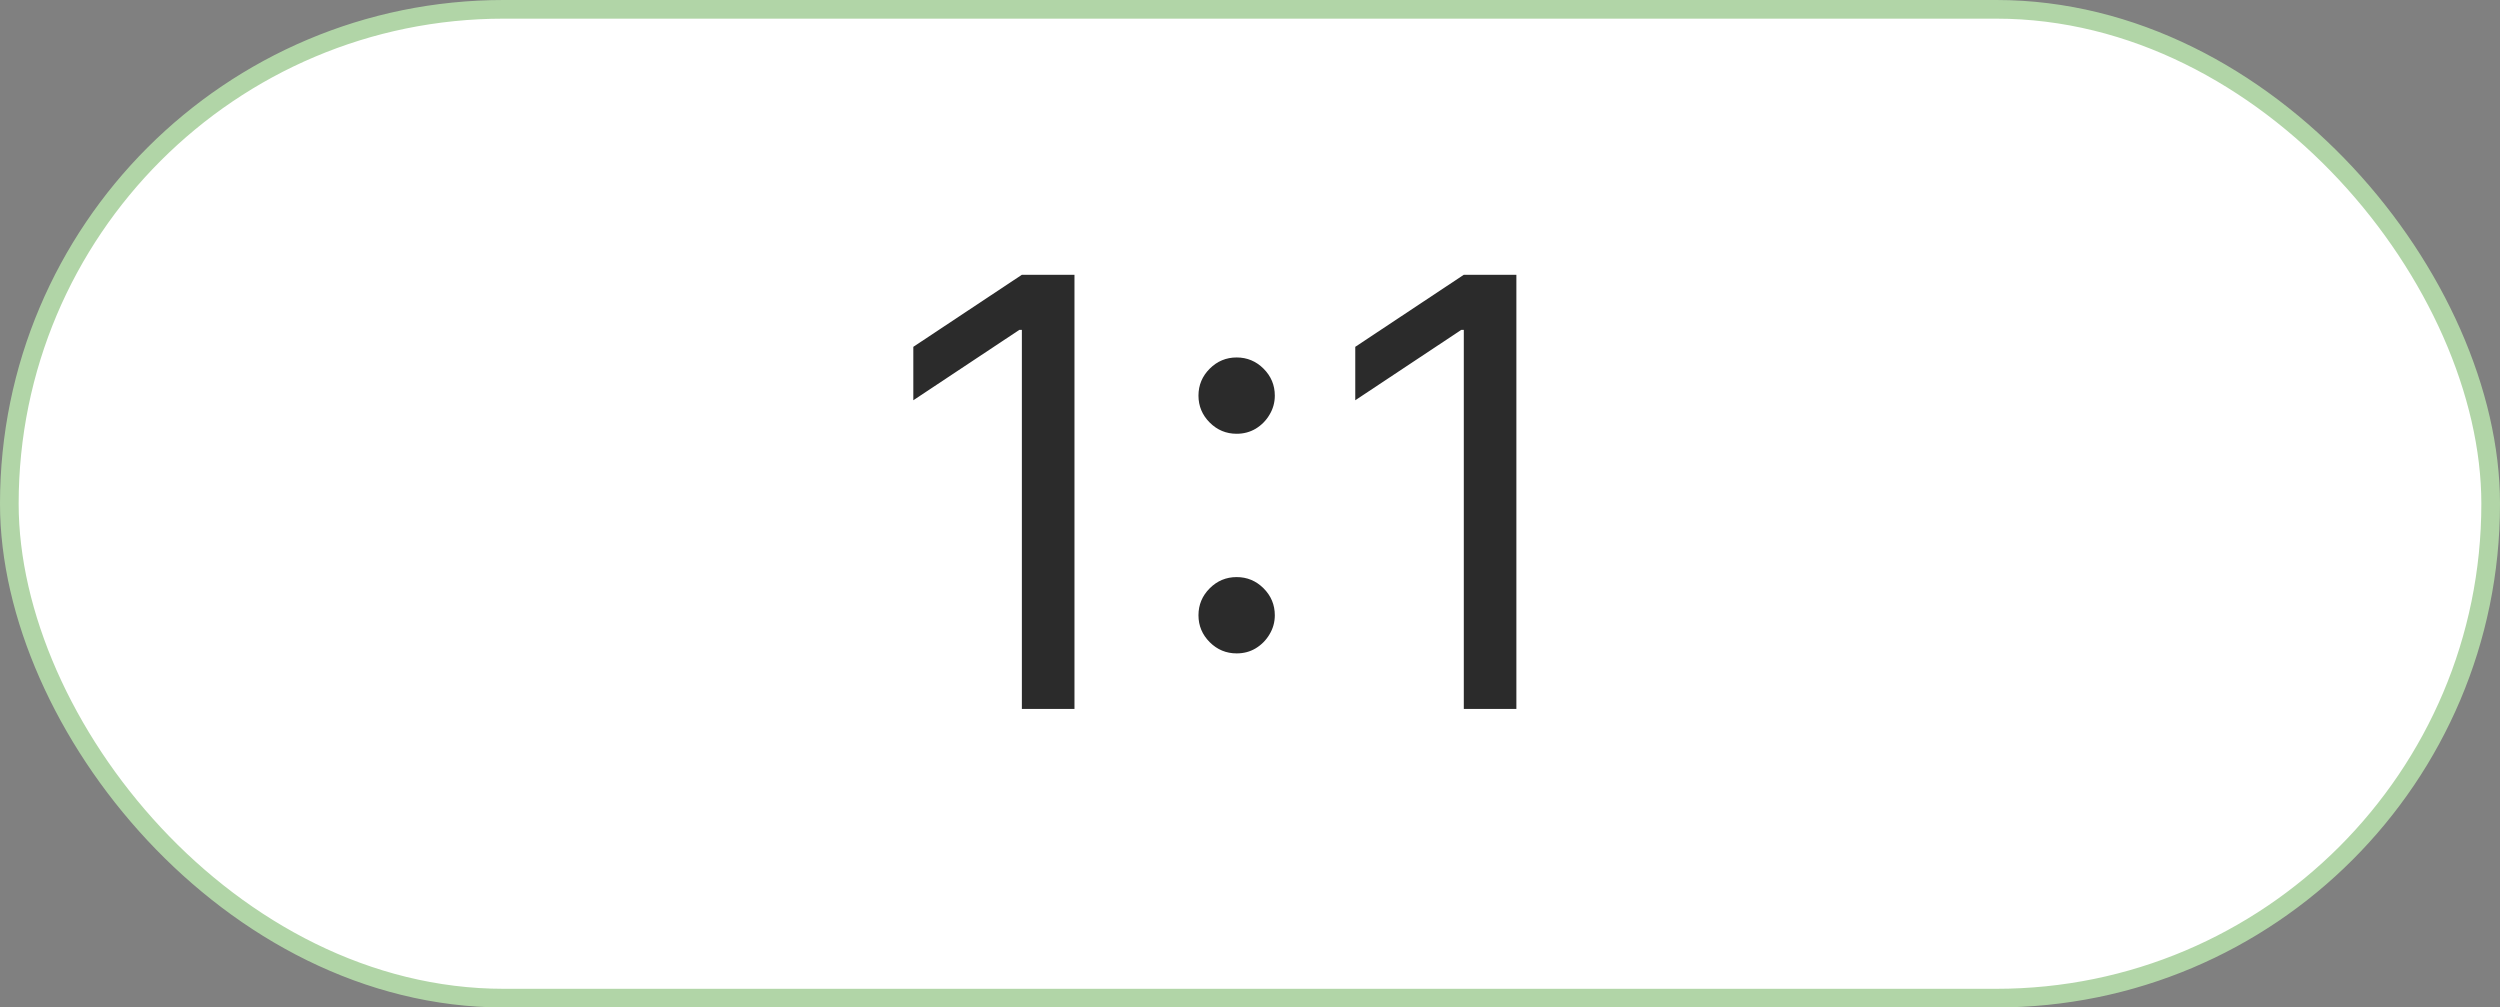
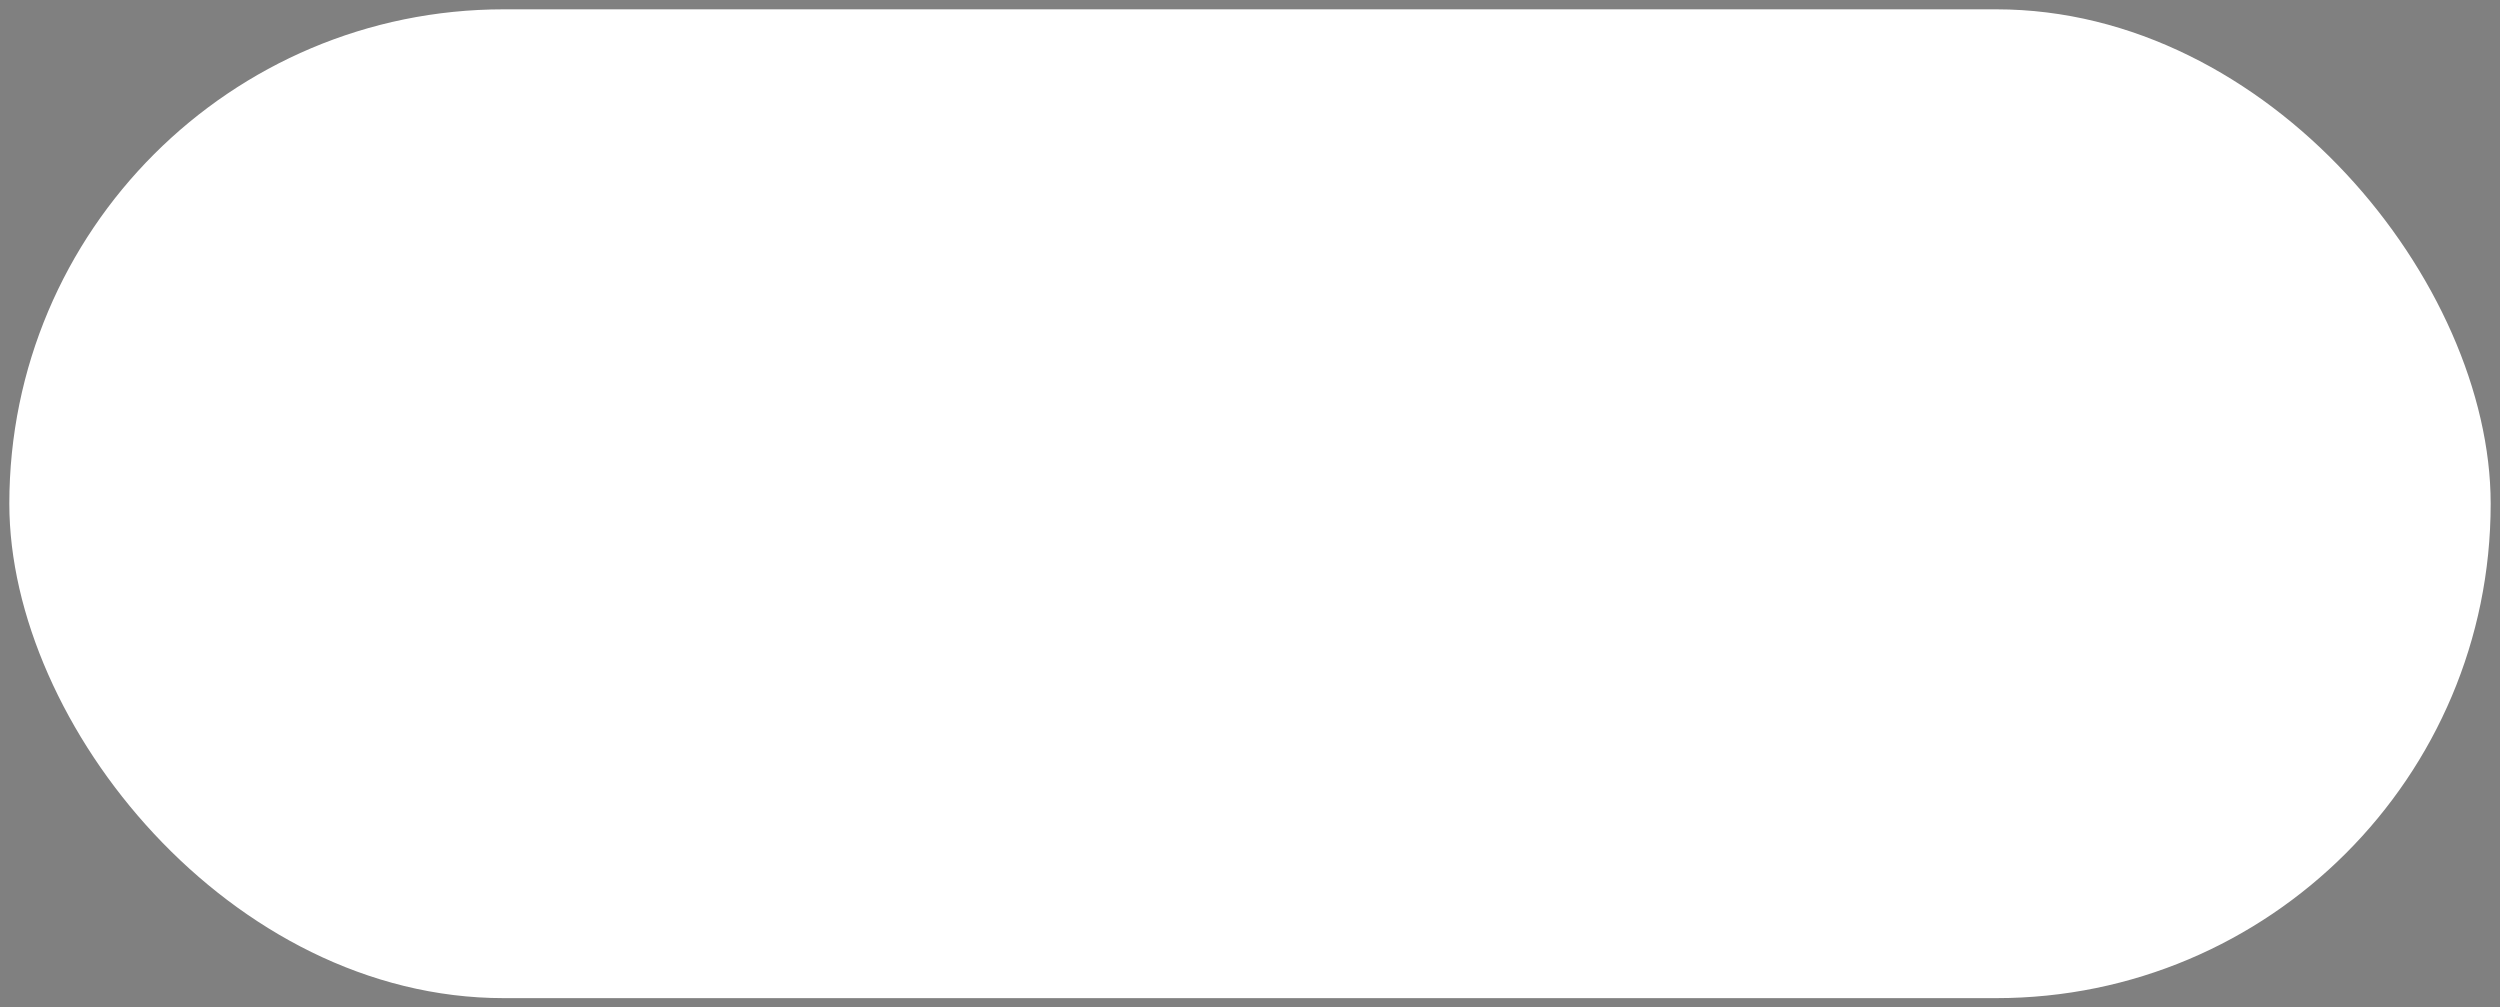
<svg xmlns="http://www.w3.org/2000/svg" width="67" height="27" viewBox="0 0 67 27" fill="none">
  <rect x="0" y="0" width="67" height="27" fill="#808080" stroke="none" />
  <rect x="0.25" y="0.25" width="66.5" height="26.5" rx="13.25" fill="white" />
-   <rect x="0.25" y="0.25" width="66.5" height="26.5" rx="13.25" stroke="#B1D5A7" stroke-width="0.5" />
-   <path d="M28.796 7.364V19H27.386V8.841H27.318L24.477 10.727V9.295L27.386 7.364H28.796ZM33.142 17.511C32.862 17.511 32.621 17.411 32.42 17.21C32.22 17.009 32.119 16.769 32.119 16.489C32.119 16.208 32.22 15.968 32.42 15.767C32.621 15.566 32.862 15.466 33.142 15.466C33.422 15.466 33.663 15.566 33.864 15.767C34.064 15.968 34.165 16.208 34.165 16.489C34.165 16.674 34.117 16.845 34.023 17C33.932 17.155 33.809 17.28 33.653 17.375C33.502 17.466 33.331 17.511 33.142 17.511ZM33.142 11.625C32.862 11.625 32.621 11.525 32.42 11.324C32.22 11.123 32.119 10.883 32.119 10.602C32.119 10.322 32.22 10.081 32.42 9.881C32.621 9.68 32.862 9.58 33.142 9.58C33.422 9.58 33.663 9.68 33.864 9.881C34.064 10.081 34.165 10.322 34.165 10.602C34.165 10.788 34.117 10.958 34.023 11.114C33.932 11.269 33.809 11.394 33.653 11.489C33.502 11.579 33.331 11.625 33.142 11.625ZM40.639 7.364V19H39.23V8.841H39.162L36.321 10.727V9.295L39.23 7.364H40.639Z" fill="#2B2B2B" />
</svg>